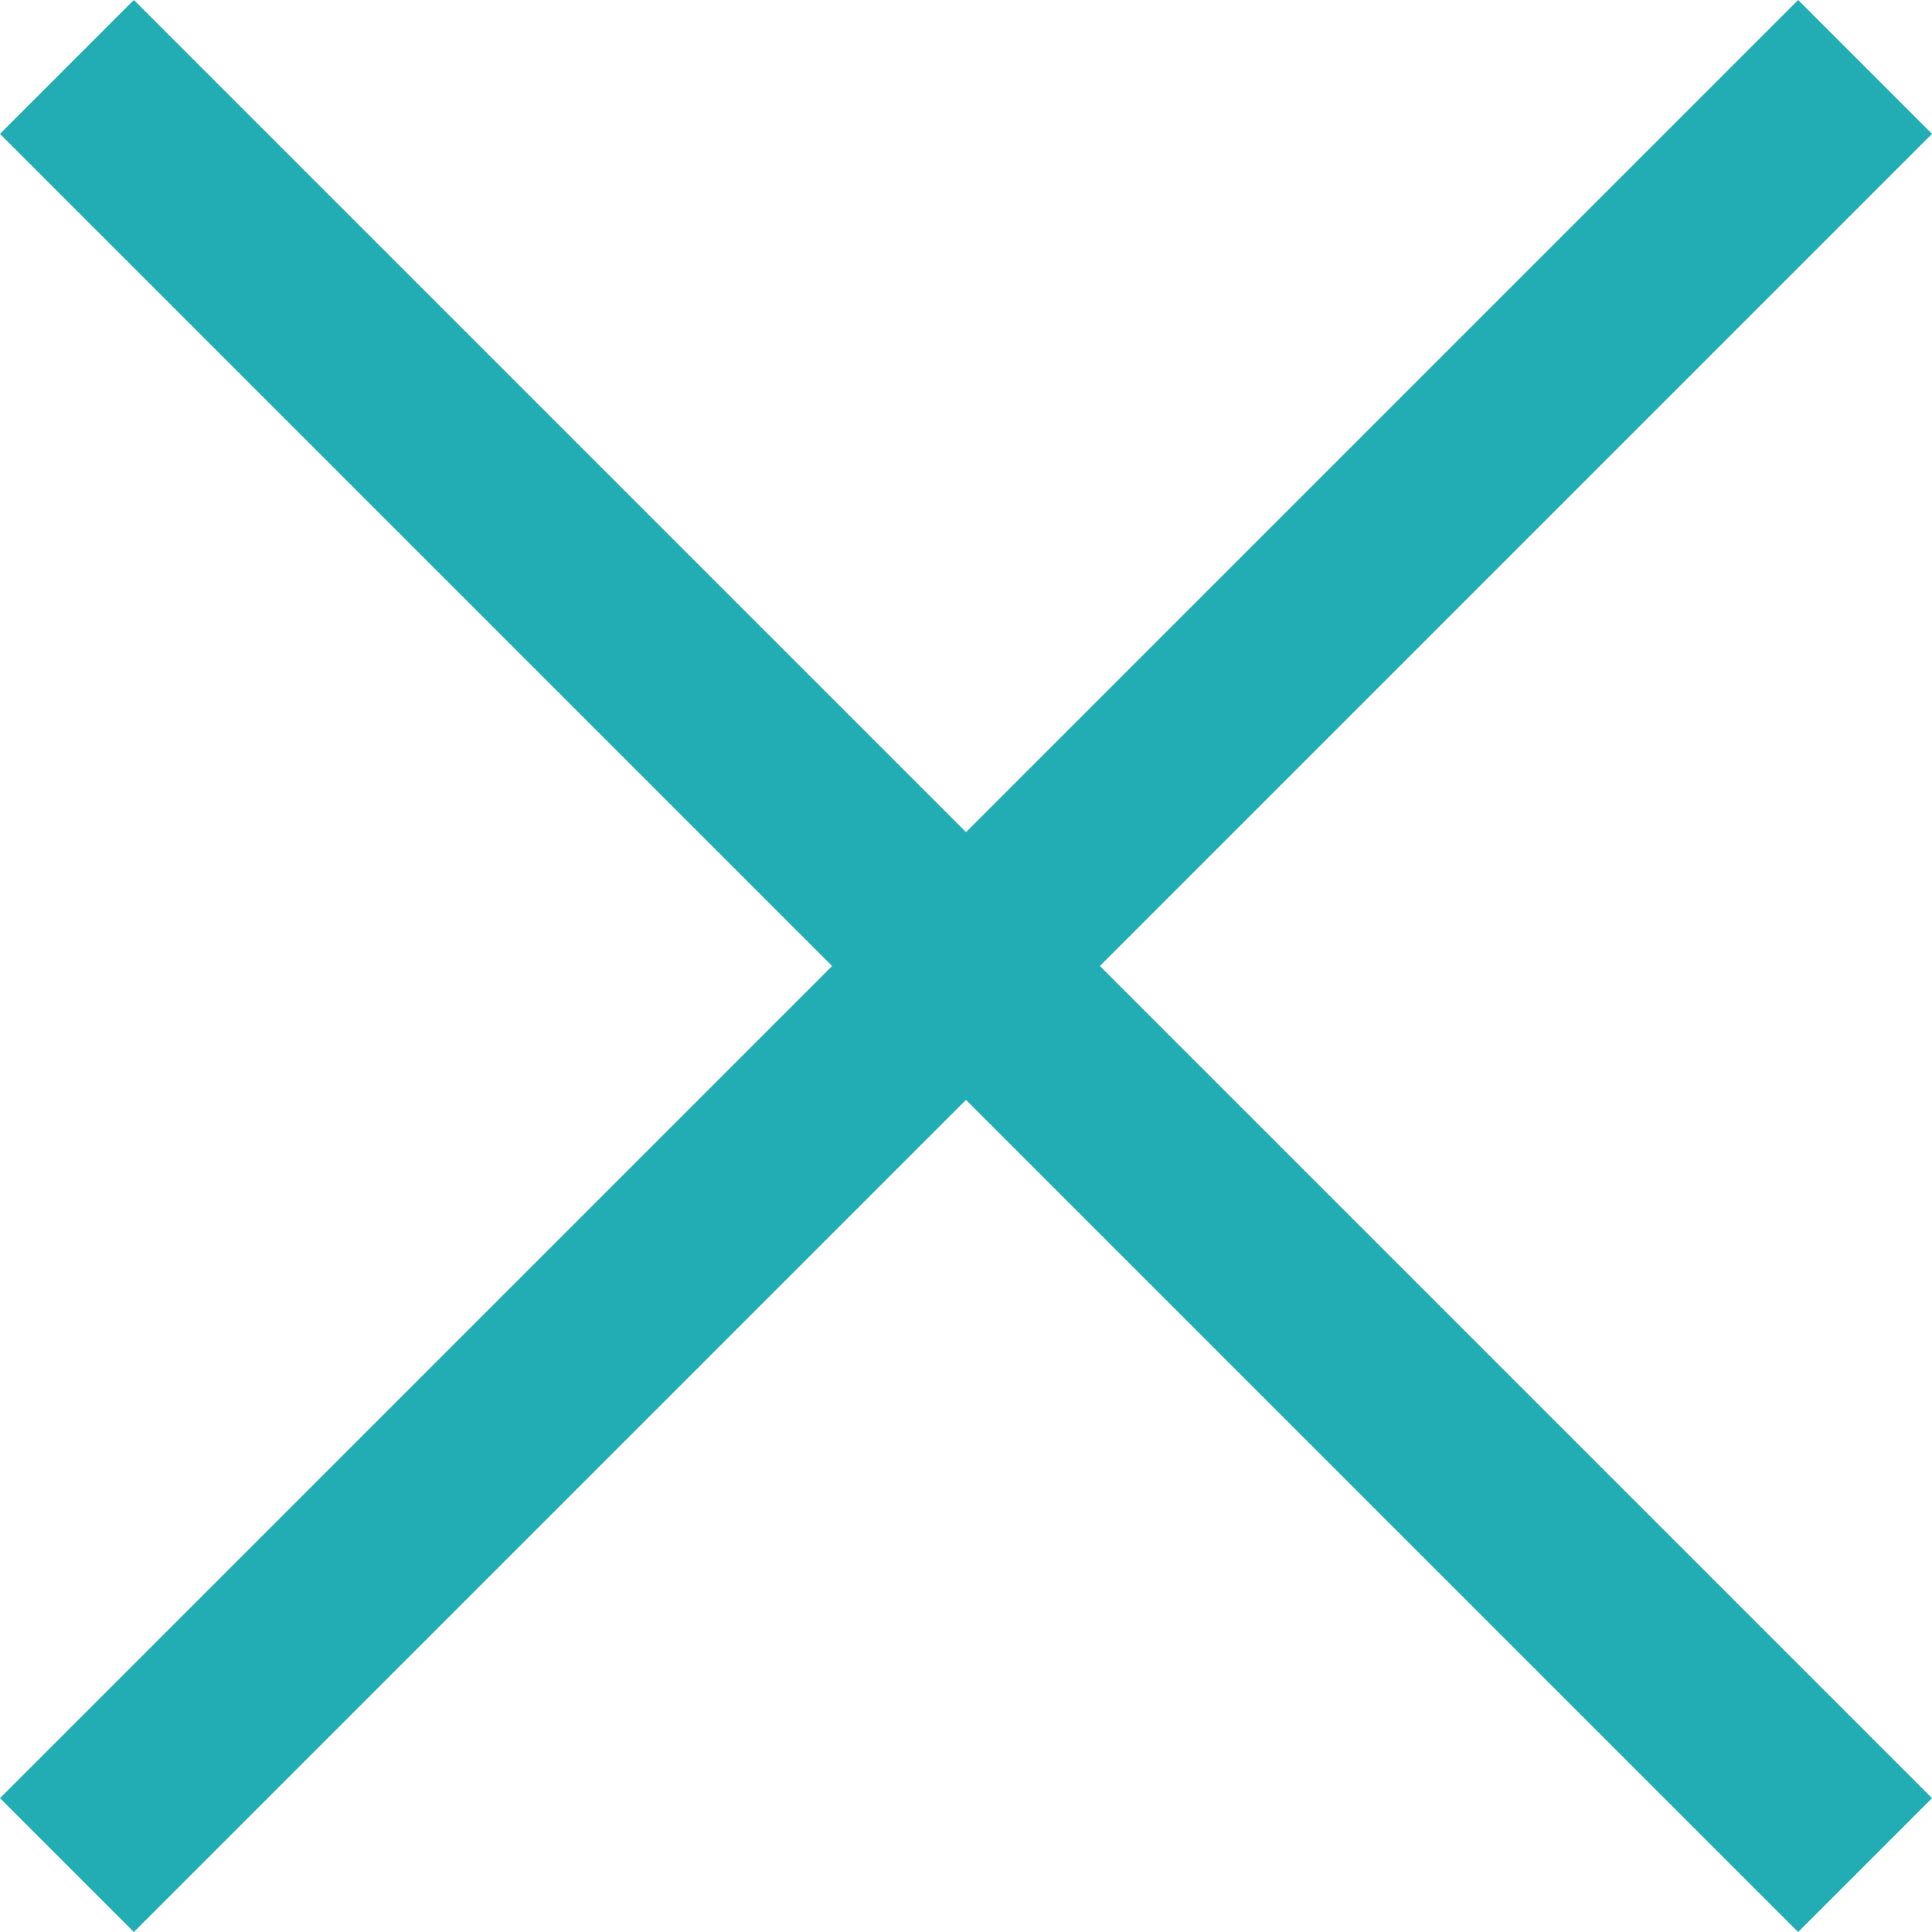
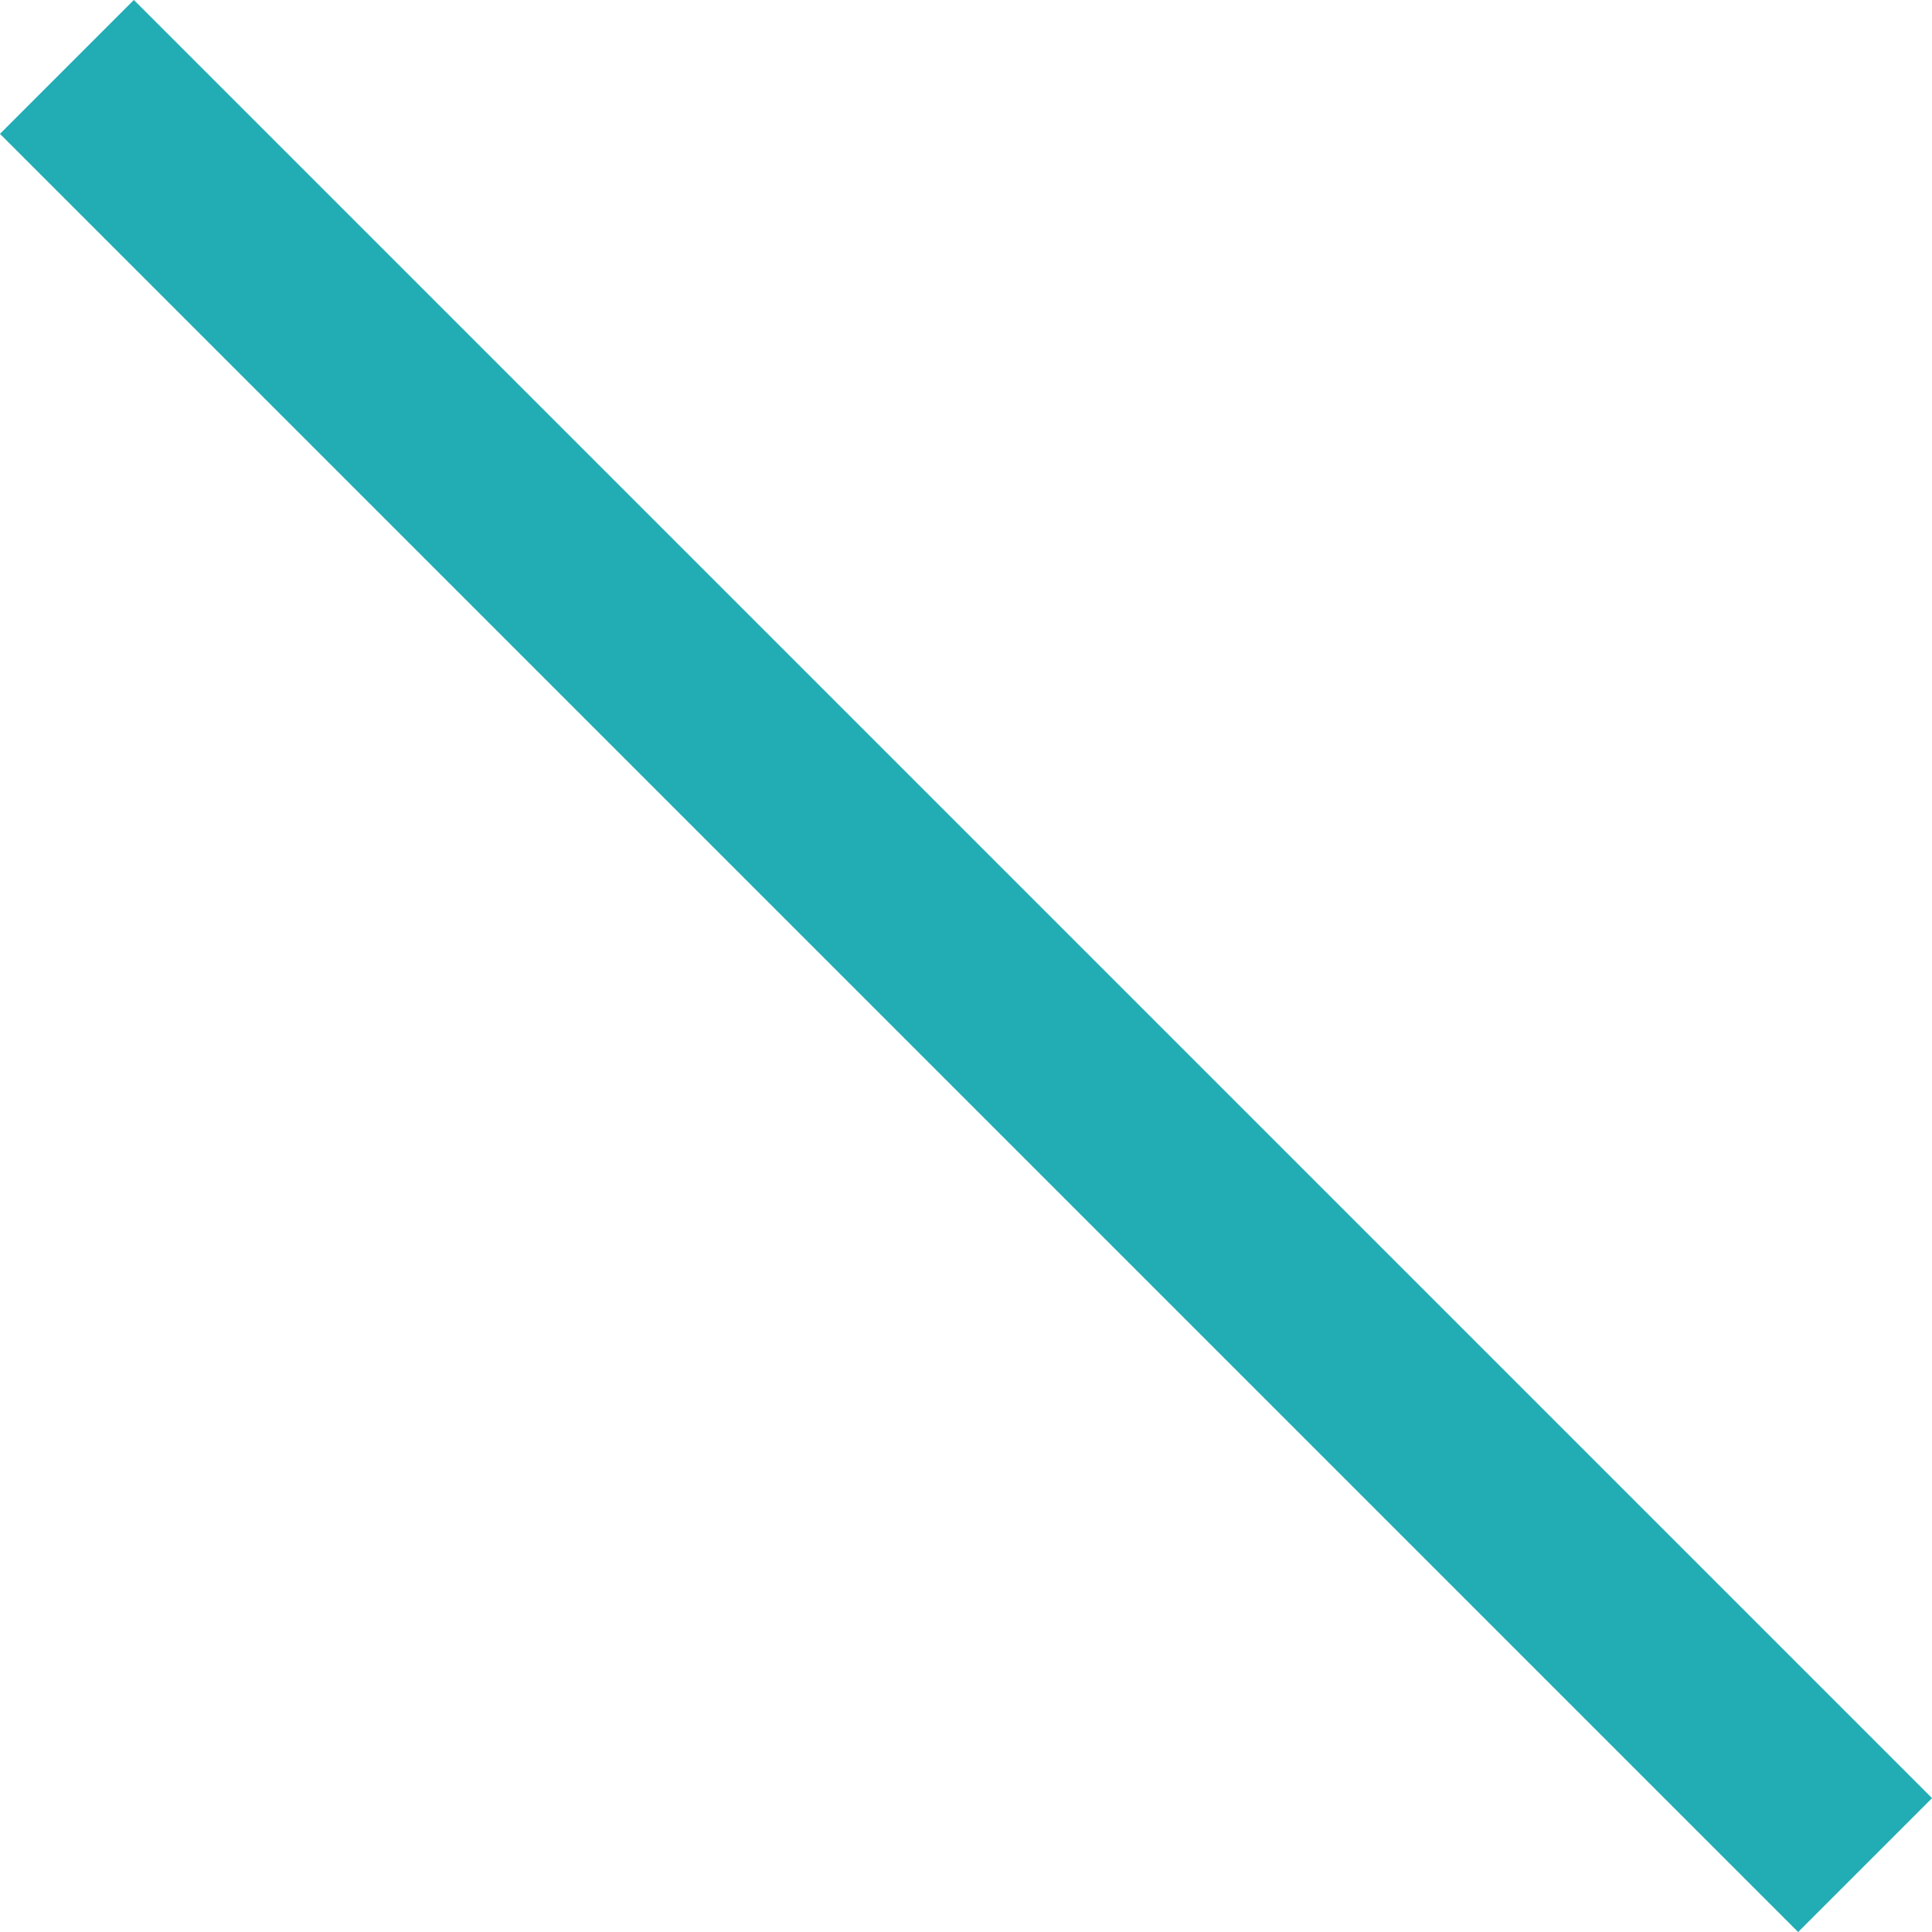
<svg xmlns="http://www.w3.org/2000/svg" id="_レイヤー_2" data-name="レイヤー 2" viewBox="0 0 30.61 30.61">
  <defs>
    <style>
      .cls-1 {
        fill: none;
        stroke: #22adb5;
        stroke-miterlimit: 10;
        stroke-width: 3px;
      }
    </style>
  </defs>
  <g id="_レイヤー_1-2" data-name="レイヤー 1">
    <g>
-       <line class="cls-1" x1="29.55" y1="1.06" x2="1.06" y2="29.55" />
      <line class="cls-1" x1="1.06" y1="1.06" x2="29.55" y2="29.55" />
    </g>
  </g>
</svg>